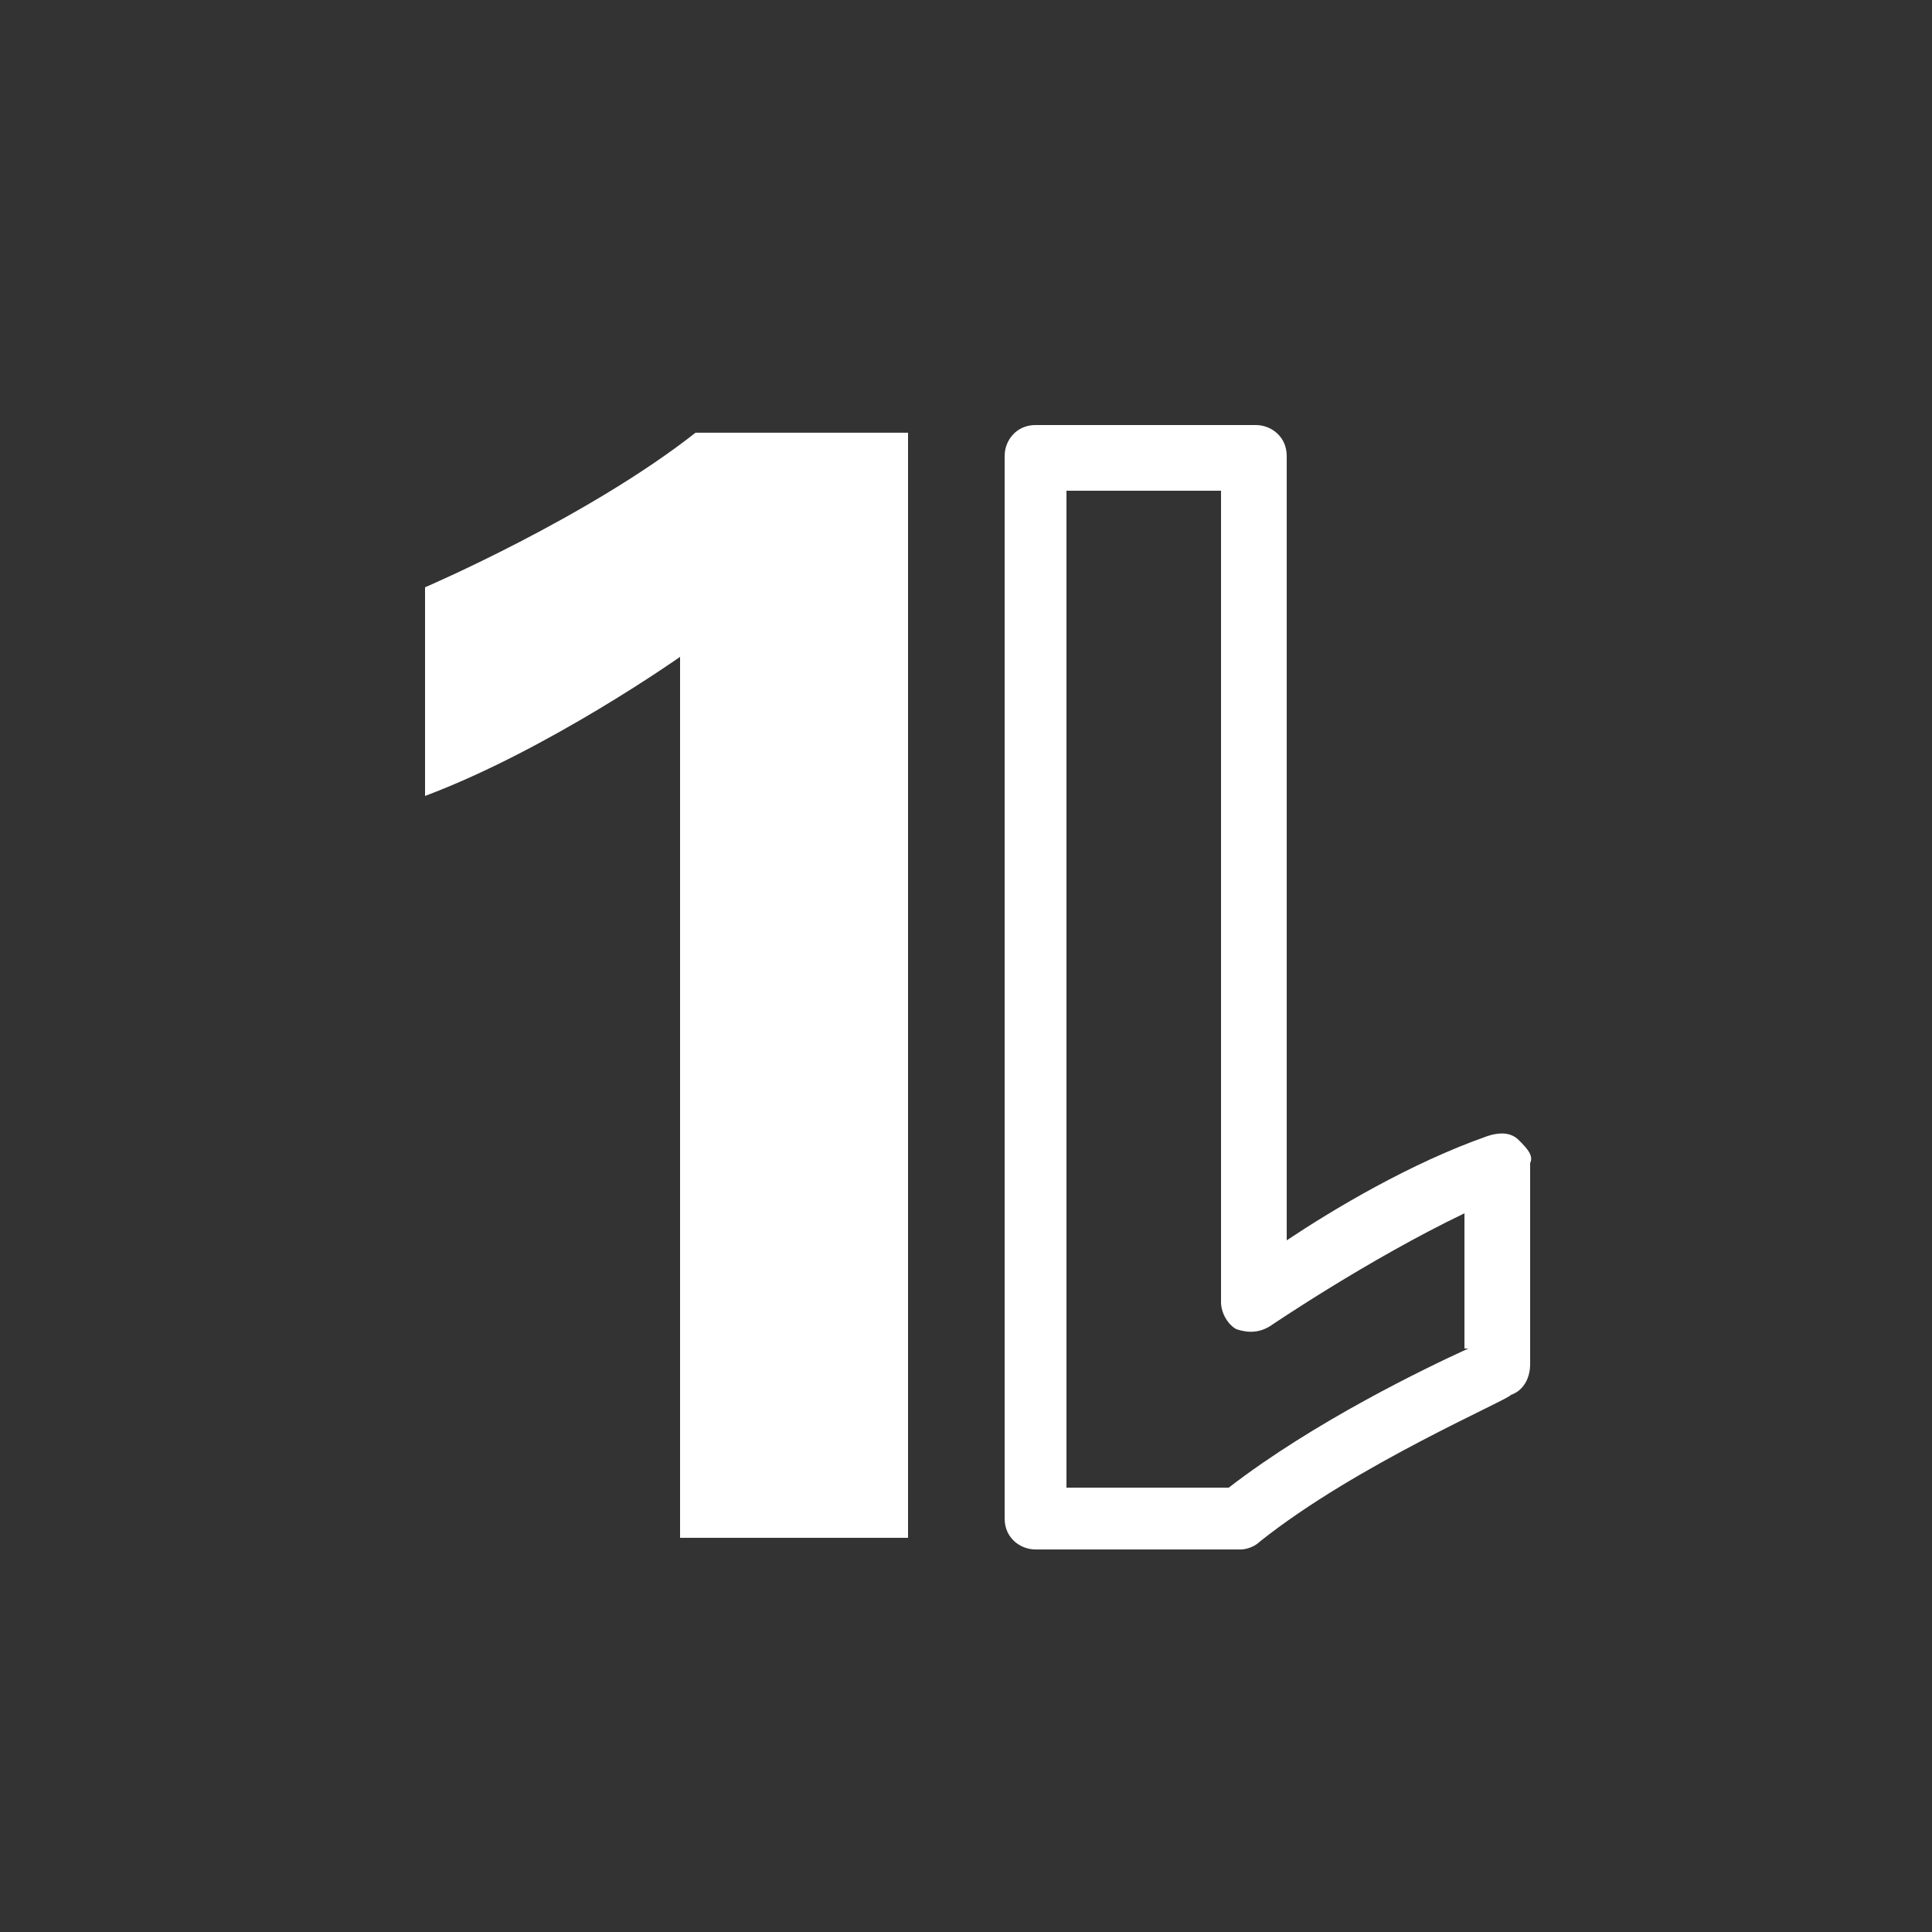
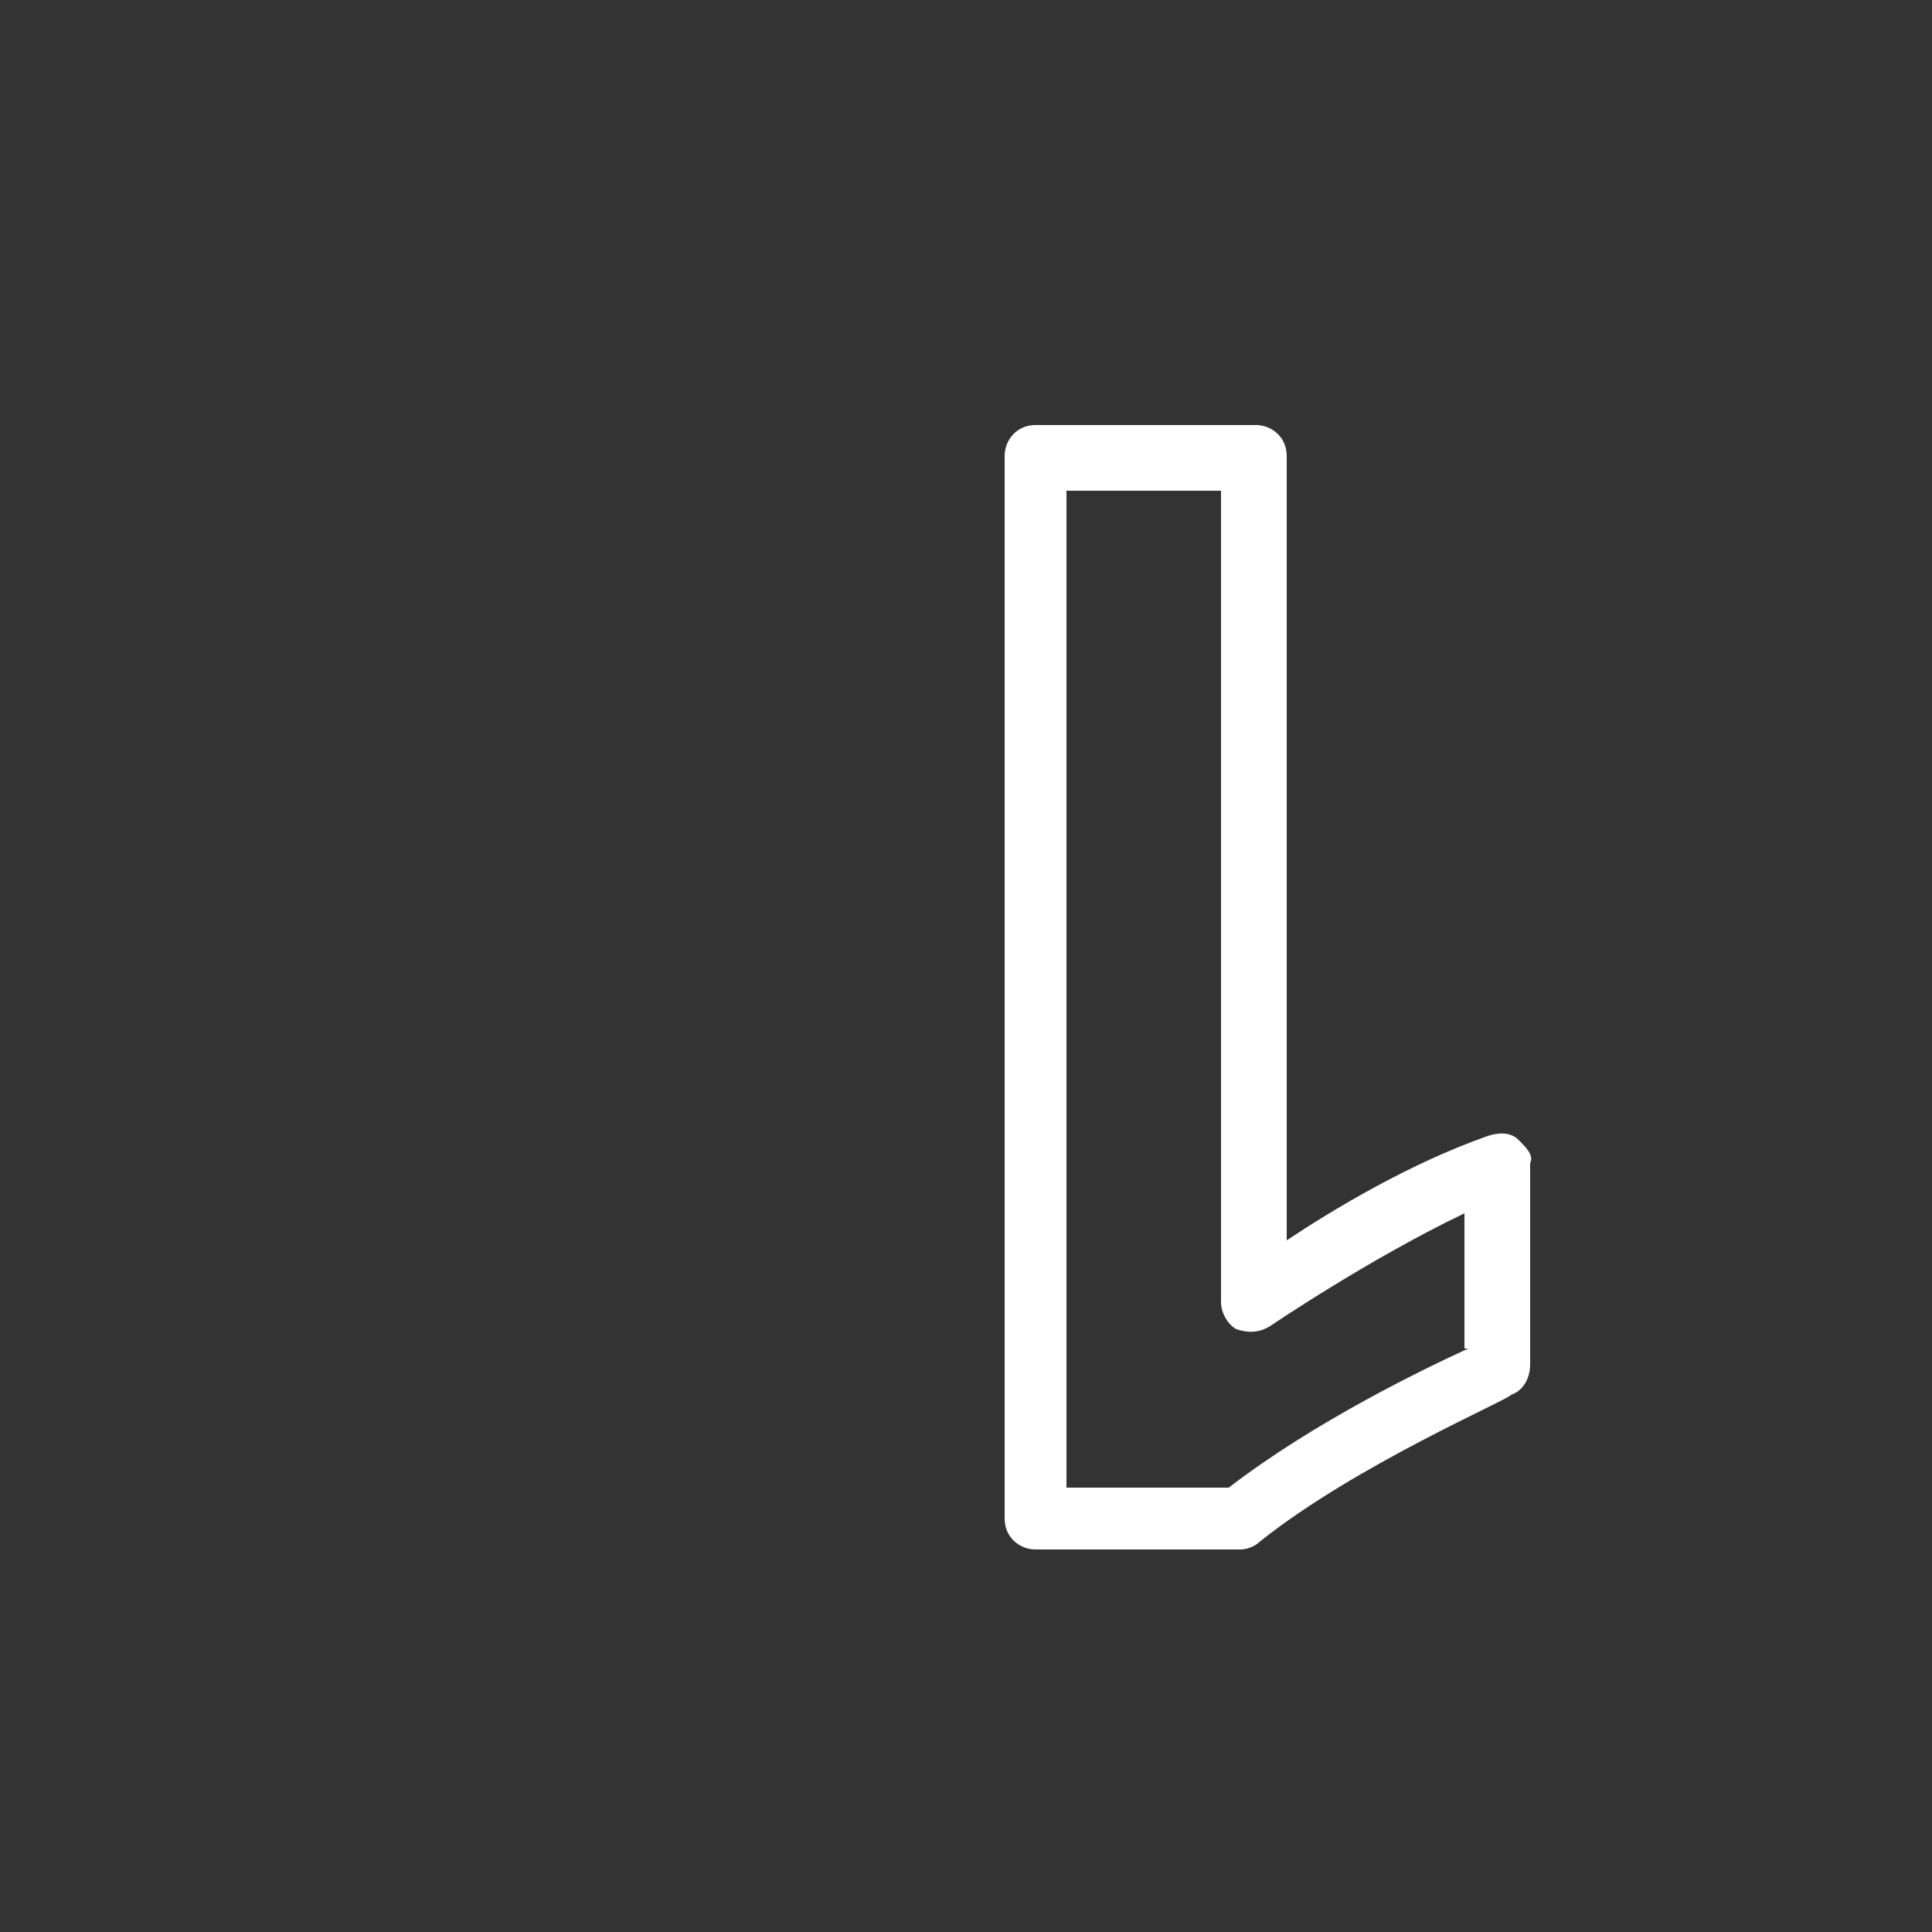
<svg xmlns="http://www.w3.org/2000/svg" width="50" height="50" viewBox="0 0 50 50" fill="none">
  <rect x="0" y="0" width="50" height="50" fill="#333333" stroke="none" />
-   <path d="M11 15.199V20.599C14.2 19.399 17.6 16.999 17.6 16.999V39.799H23.5V11.199H18C15.2 13.399 11 15.199 11 15.199Z" fill="white" />
  <path d="M39.3 29.5C39.1 29.3 38.8 29.3 38.5 29.4C36.5 30.1 34.5 31.3 33.3 32.1V11.8C33.3 11.3 32.9 11 32.5 11H26.8C26.3 11 26 11.4 26 11.8V39.3C26 39.8 26.4 40.1 26.8 40.1H32.1C32.3 40.1 32.5 40 32.6 39.9C35.1 37.9 39.1 36.2 39.1 36.1C39.4 36 39.6 35.7 39.6 35.3V30.1C39.7 29.9 39.5 29.7 39.3 29.5ZM38 34.9C36.9 35.4 34 36.8 31.8 38.5H27.6V12.7H31.6V33.7C31.6 34 31.8 34.3 32 34.4C32.3 34.5 32.6 34.5 32.9 34.3C32.9 34.3 35.4 32.6 37.9 31.4V34.9H38Z" fill="white" />
</svg>